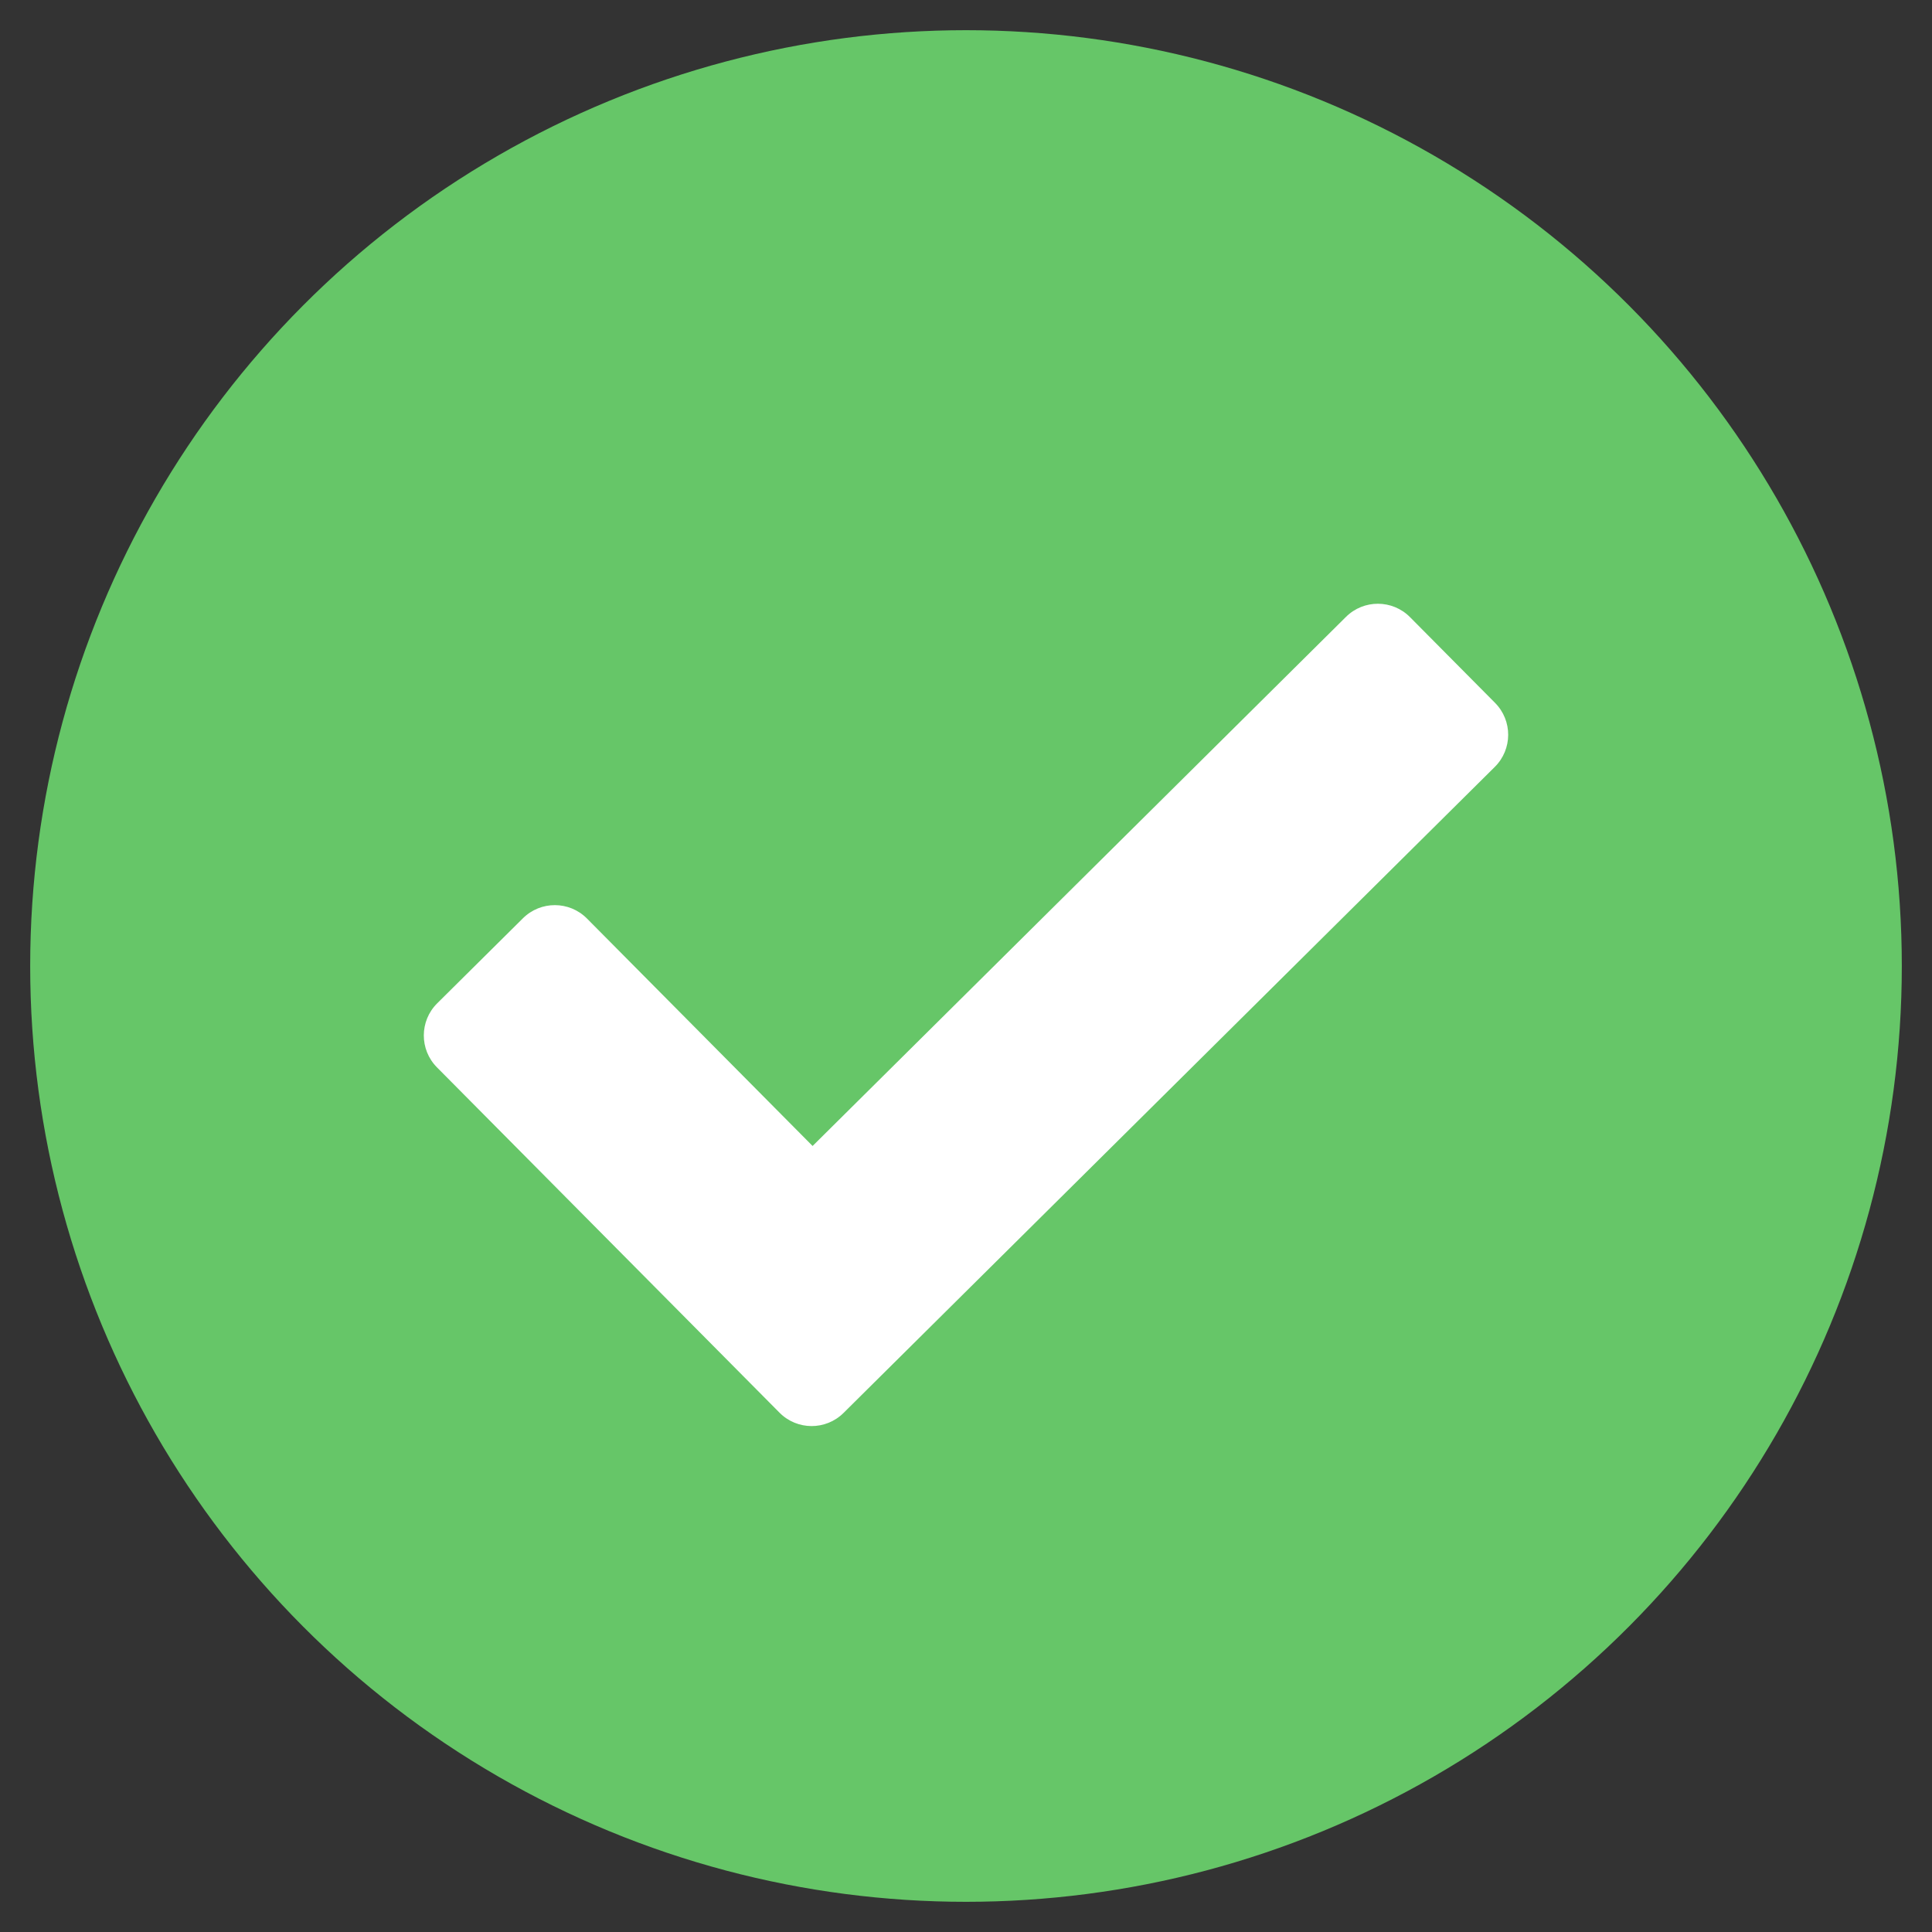
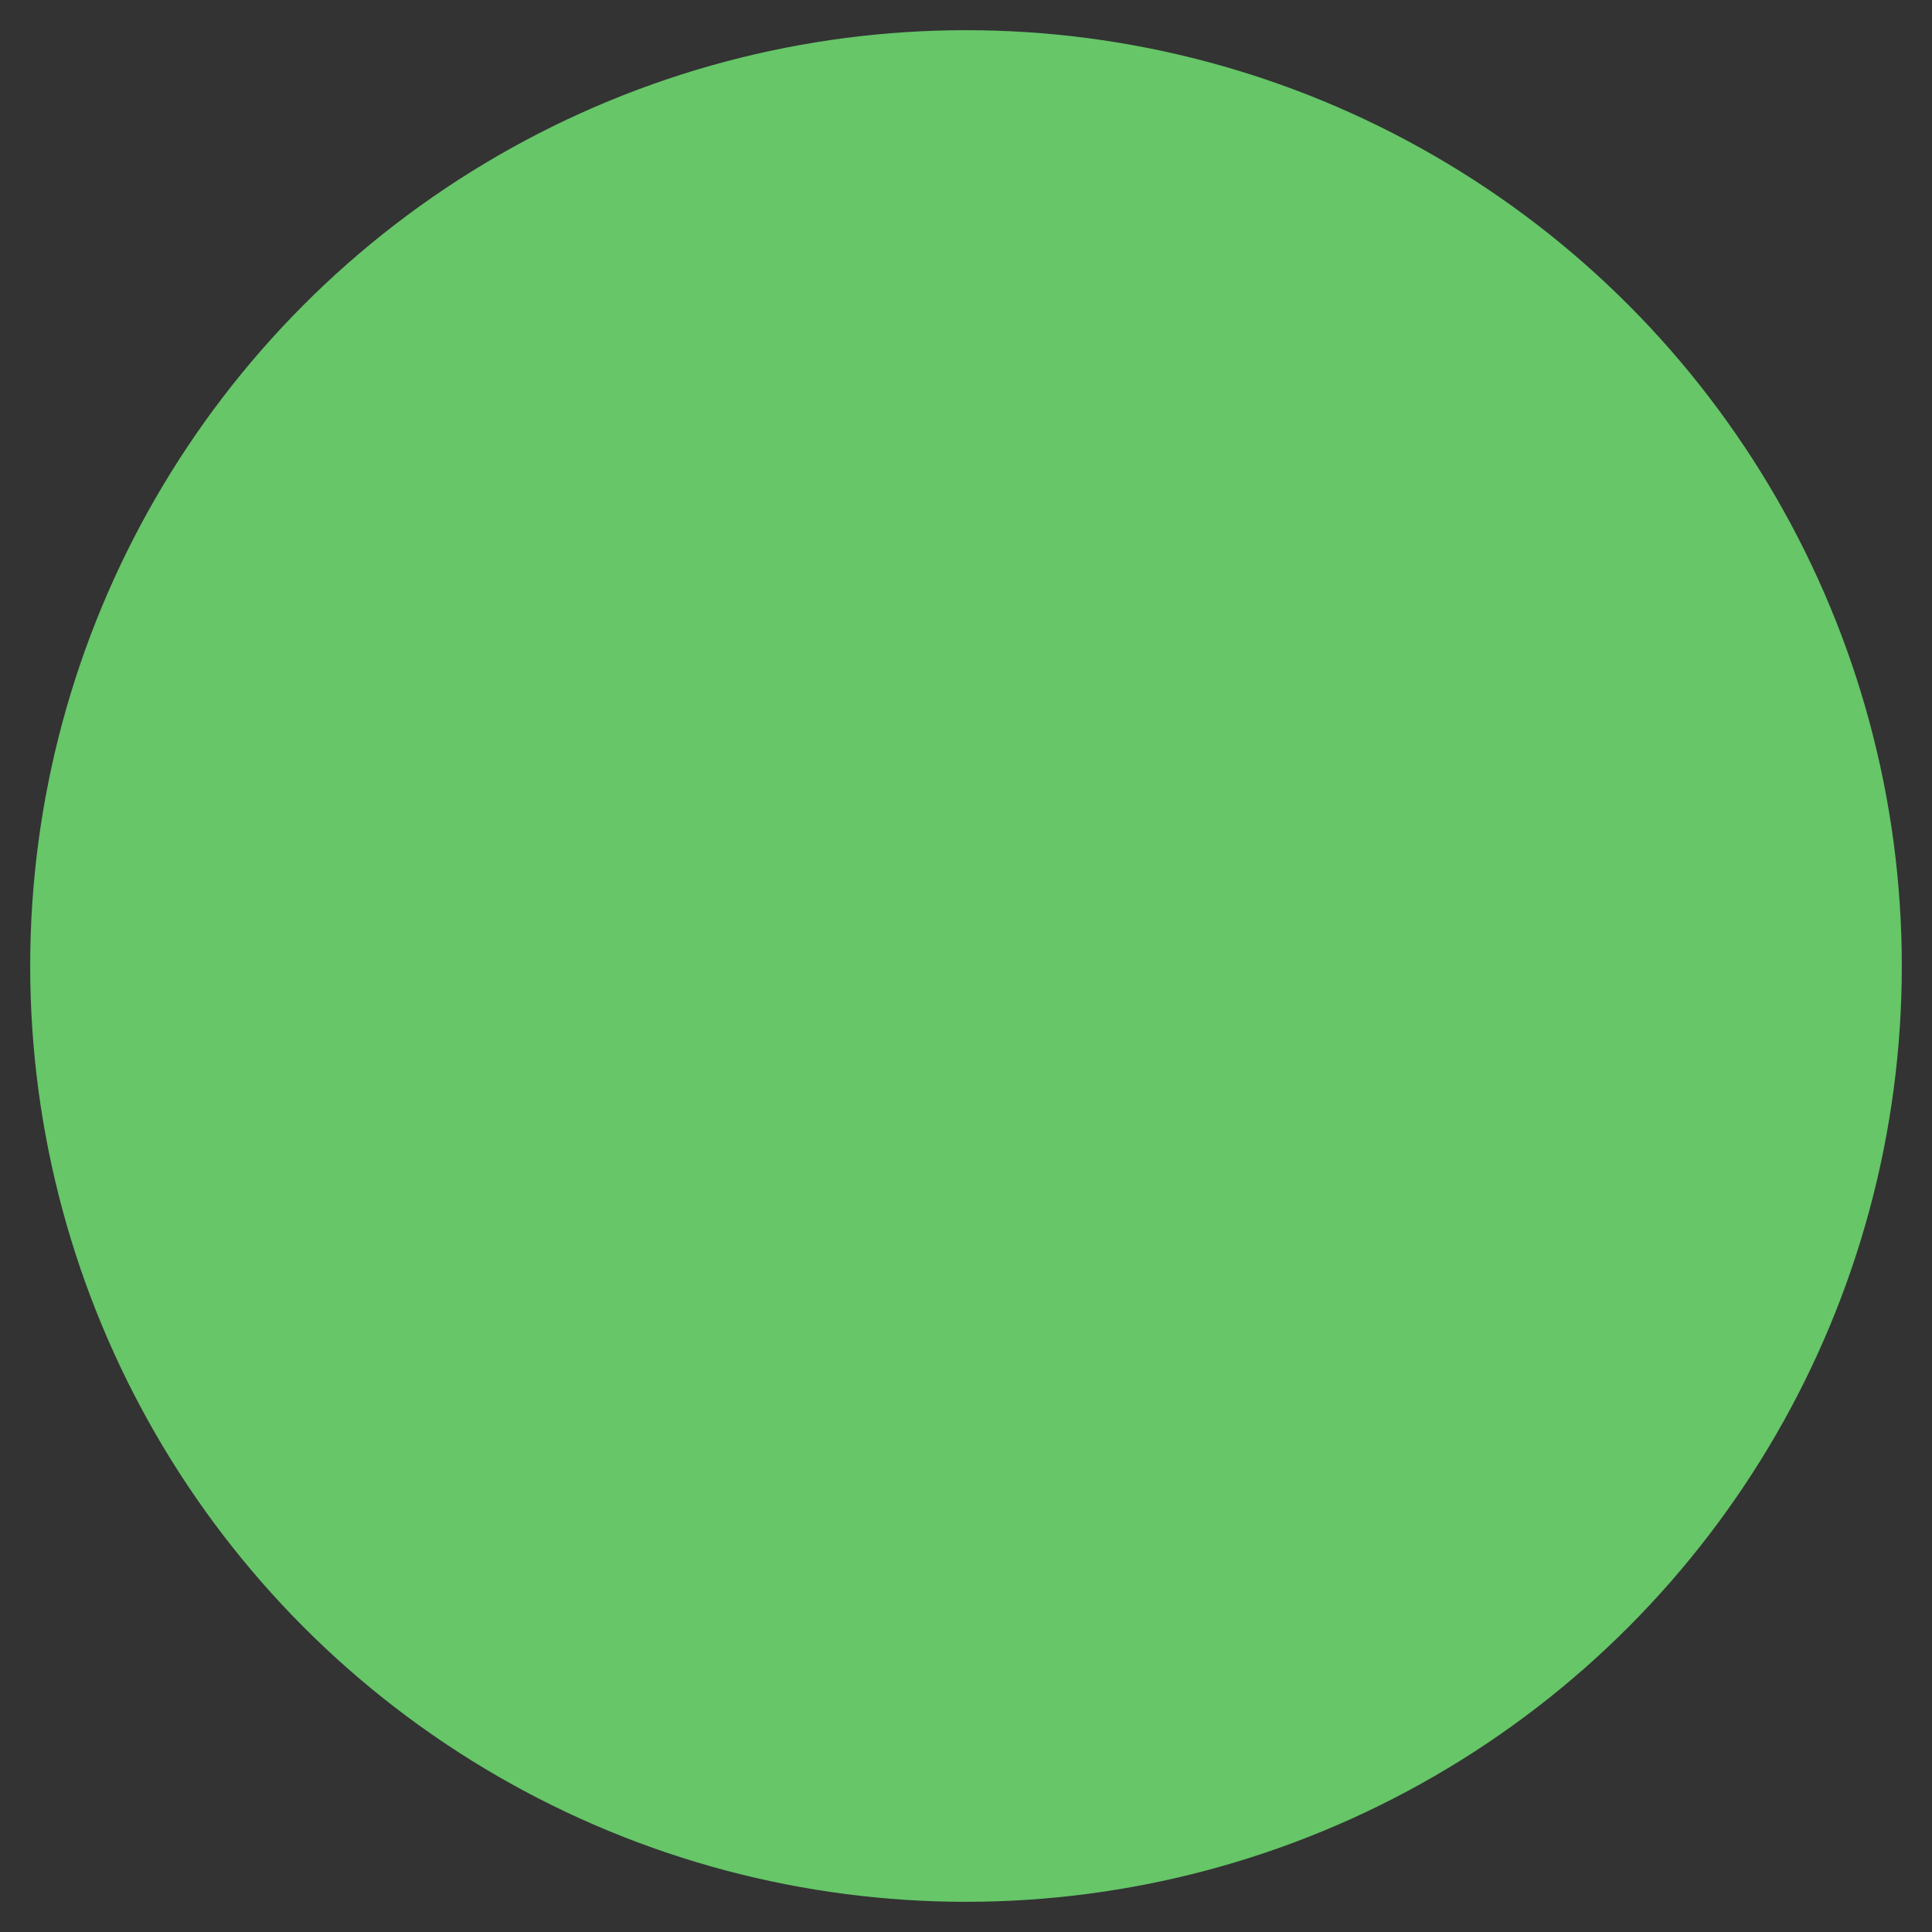
<svg xmlns="http://www.w3.org/2000/svg" viewBox="0 0 512 512" width="15" height="15">
  <rect x="0" y="0" width="512" height="512" fill="#333333" stroke="none" />
  <circle cx="256" cy="256" r="248" fill="#66c668" />
-   <path d="M396.204 186.267l-22.536-22.718c-4.667-4.705-12.265-4.736-16.97-.068L215.346 303.697l-59.792-60.277c-4.667-4.705-12.265-4.736-16.97-.069l-22.719 22.536c-4.705 4.667-4.736 12.265-.068 16.971l90.781 91.516c4.667 4.705 12.265 4.736 16.97.068l172.589-171.204c4.704-4.668 4.734-12.266.067-16.971z" fill="#ffffff" />
</svg>